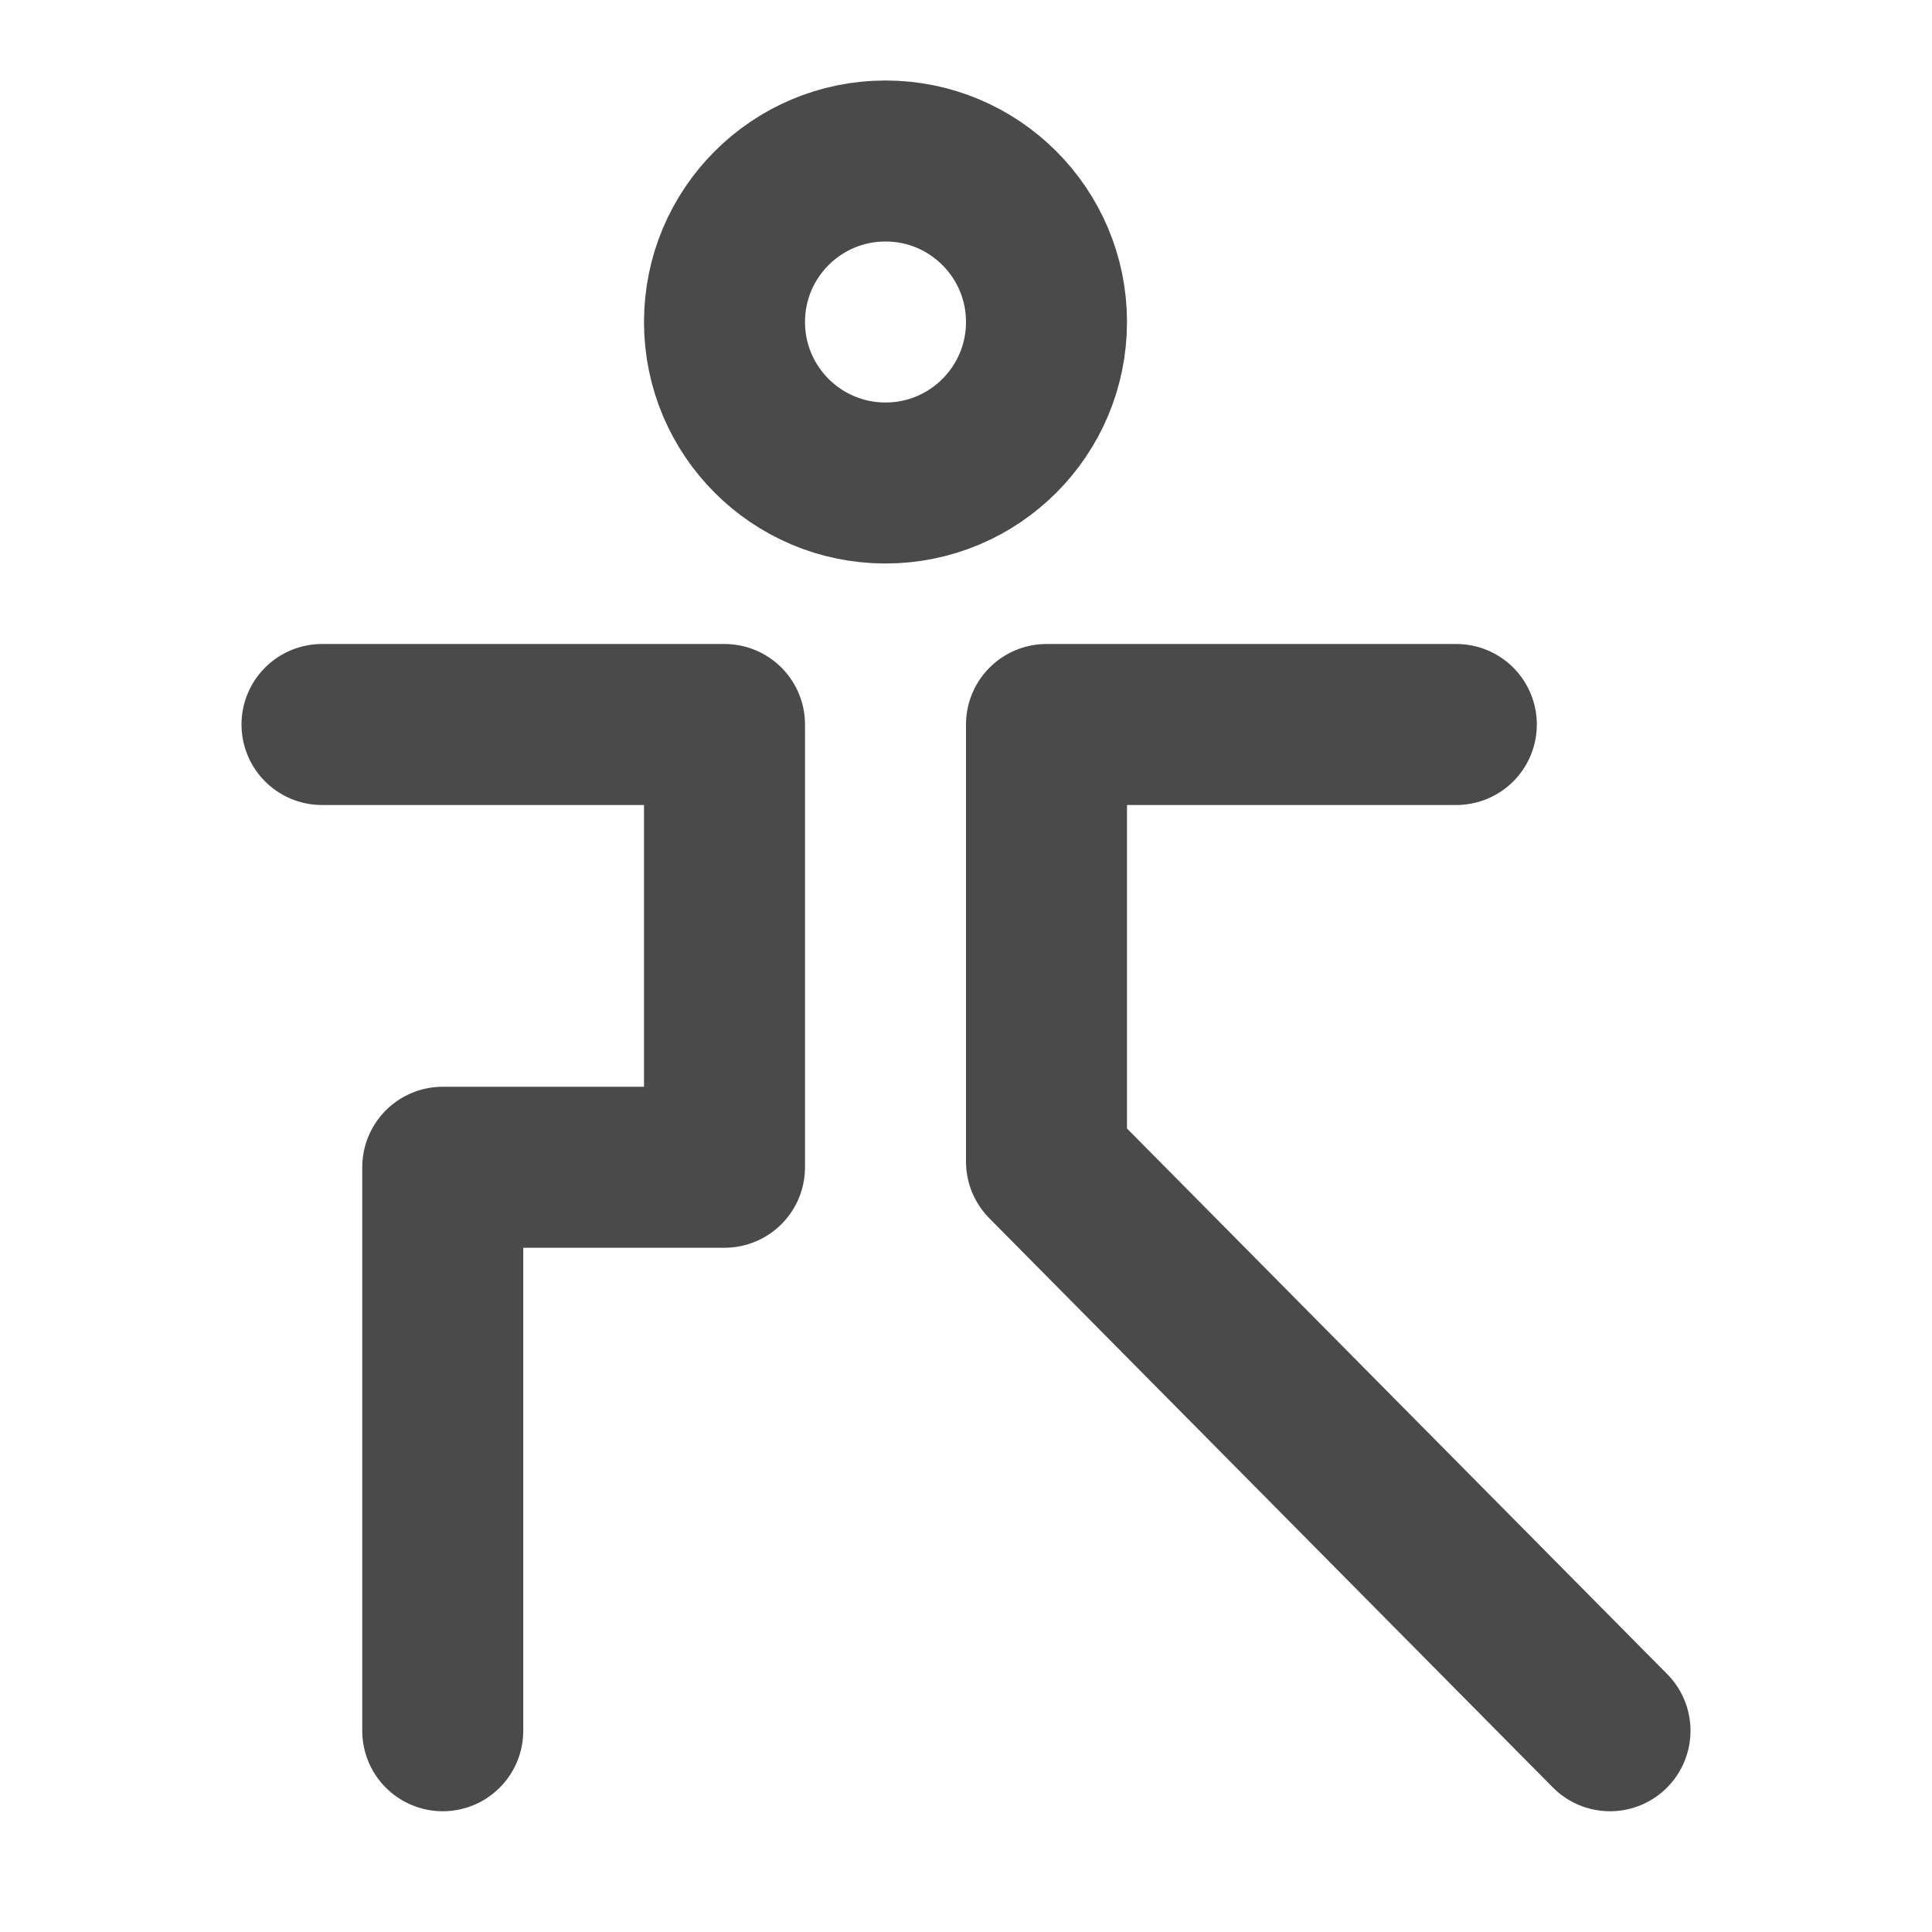
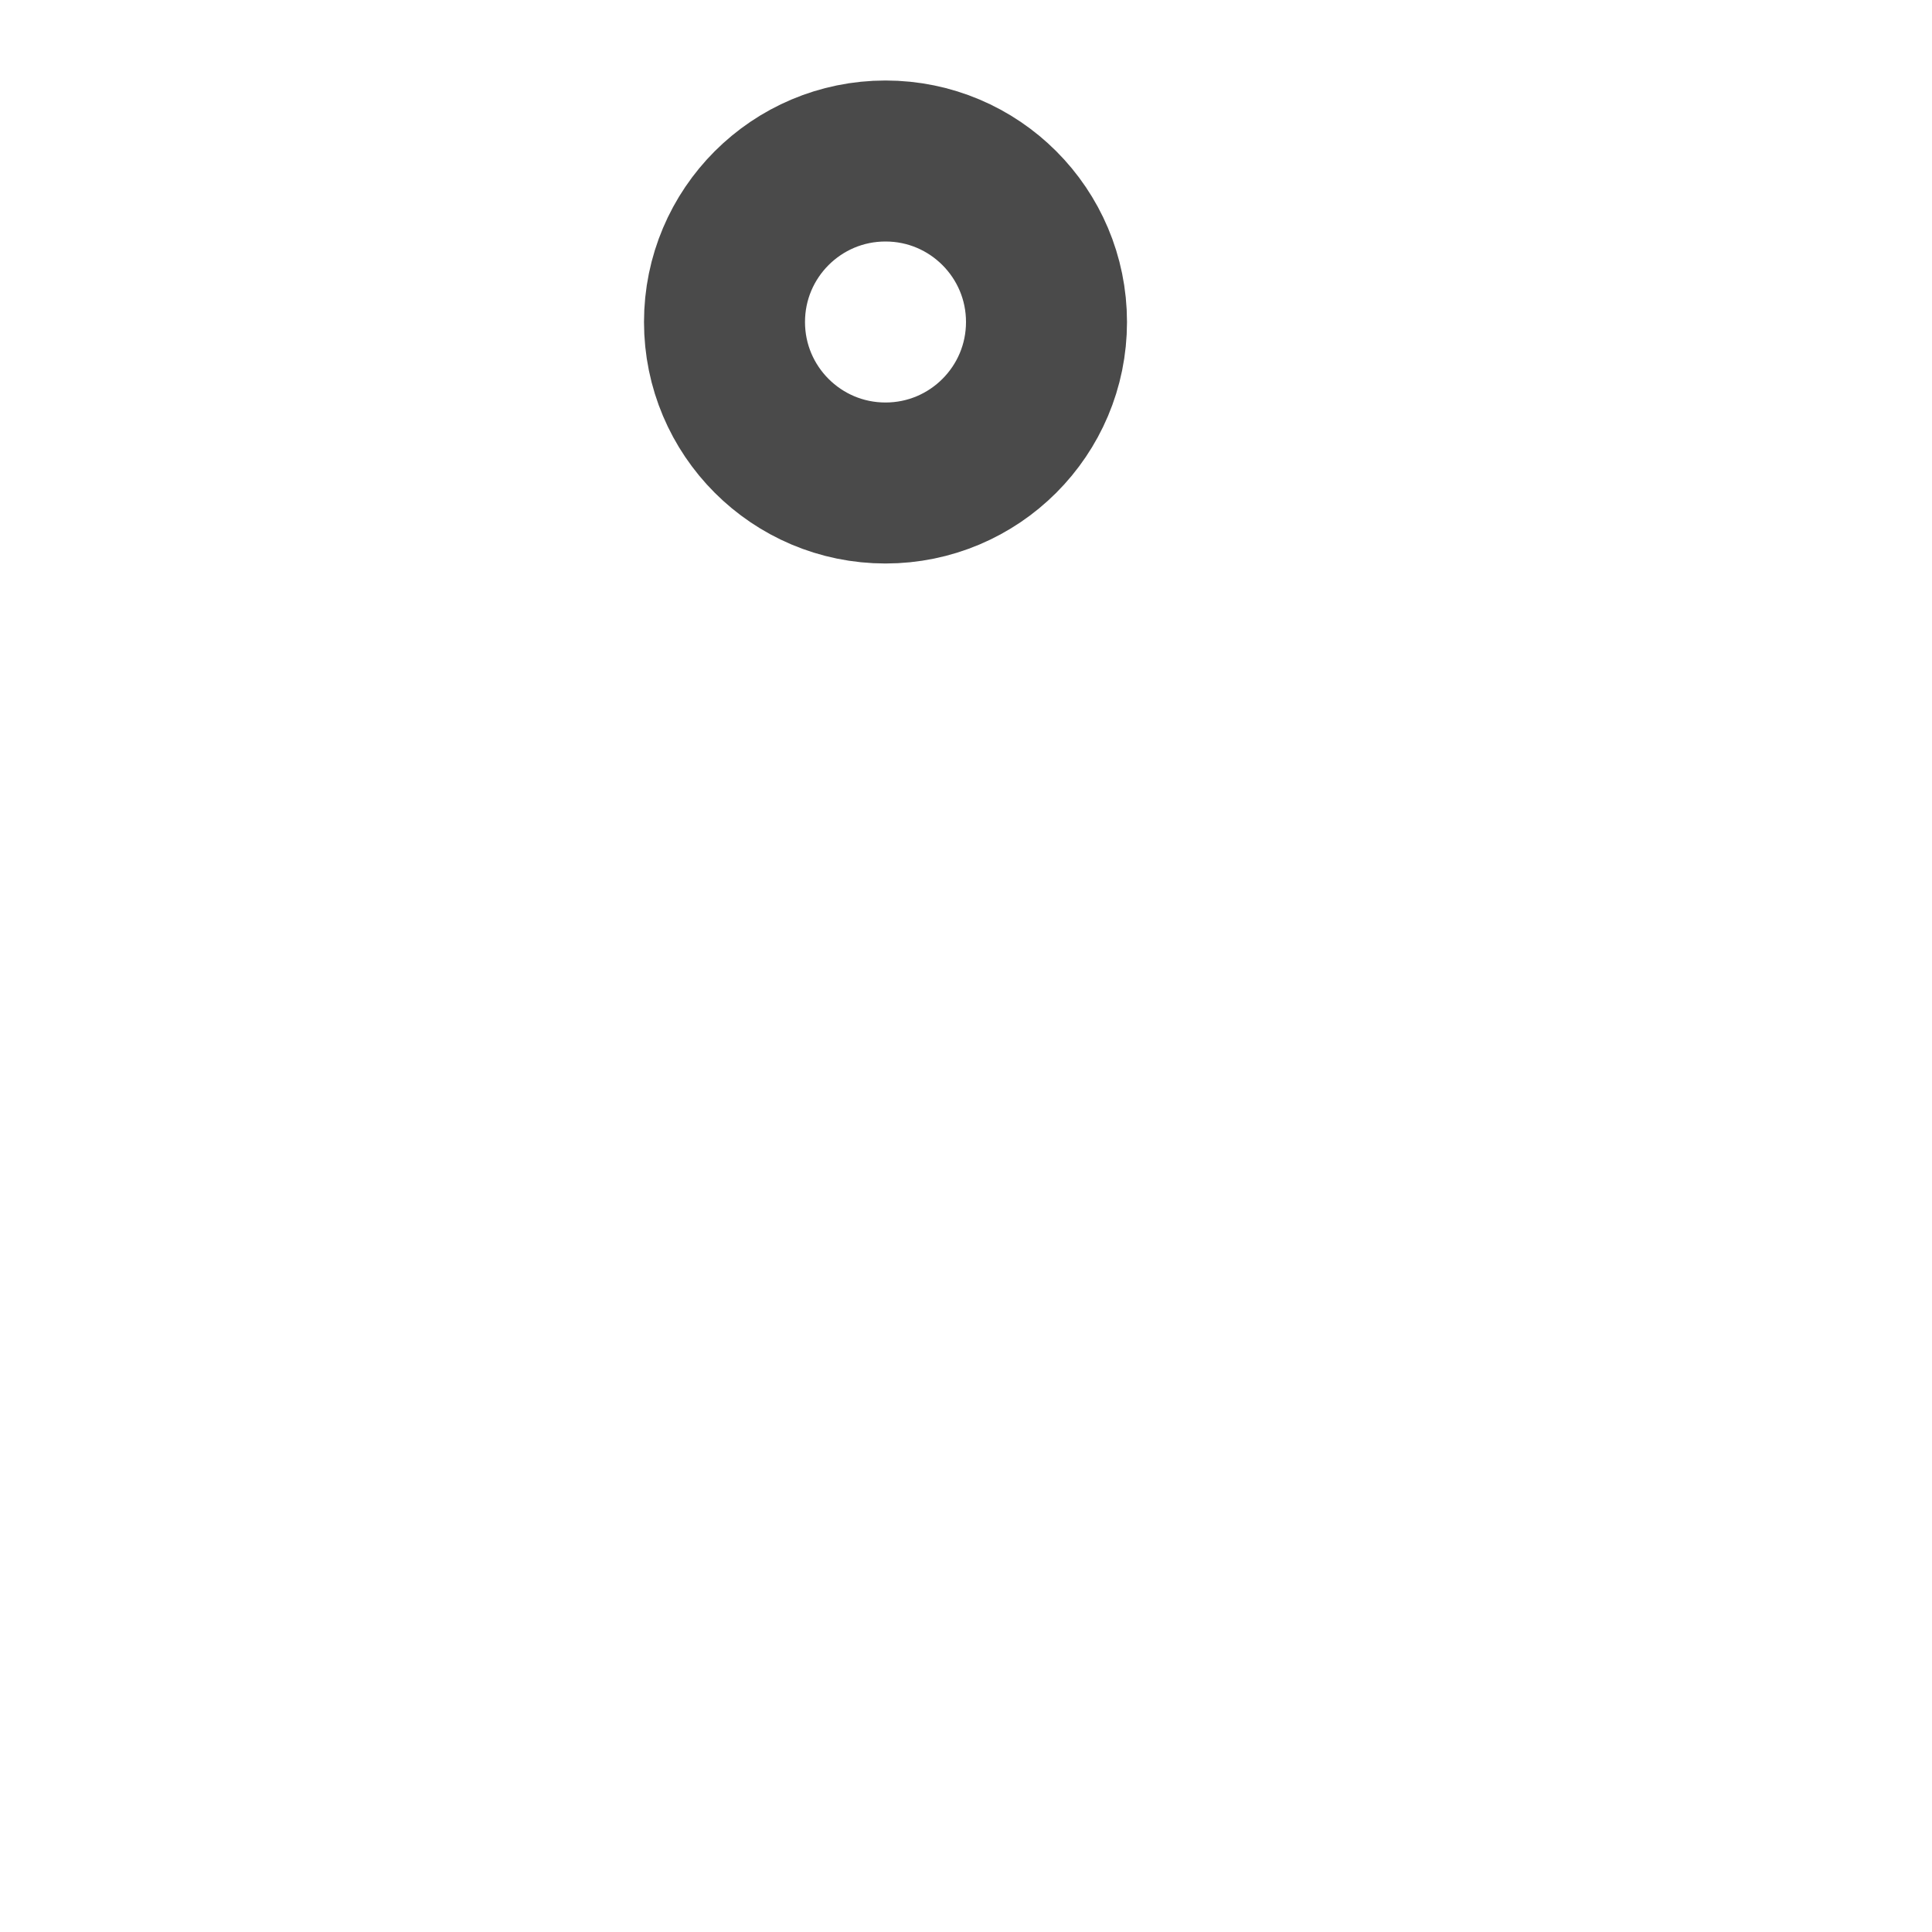
<svg xmlns="http://www.w3.org/2000/svg" width="24" height="24" viewBox="0 0 48 48" fill="none">
  <circle cx="22" cy="8" r="4" fill="none" stroke="#4a4a4a" stroke-width="4" />
-   <path d="M8 18H18V29H11V43" stroke="#4a4a4a" stroke-width="4" stroke-linecap="round" stroke-linejoin="round" />
-   <path d="M36.182 18H26V28.86L40 43" stroke="#4a4a4a" stroke-width="4" stroke-linecap="round" stroke-linejoin="round" />
</svg>